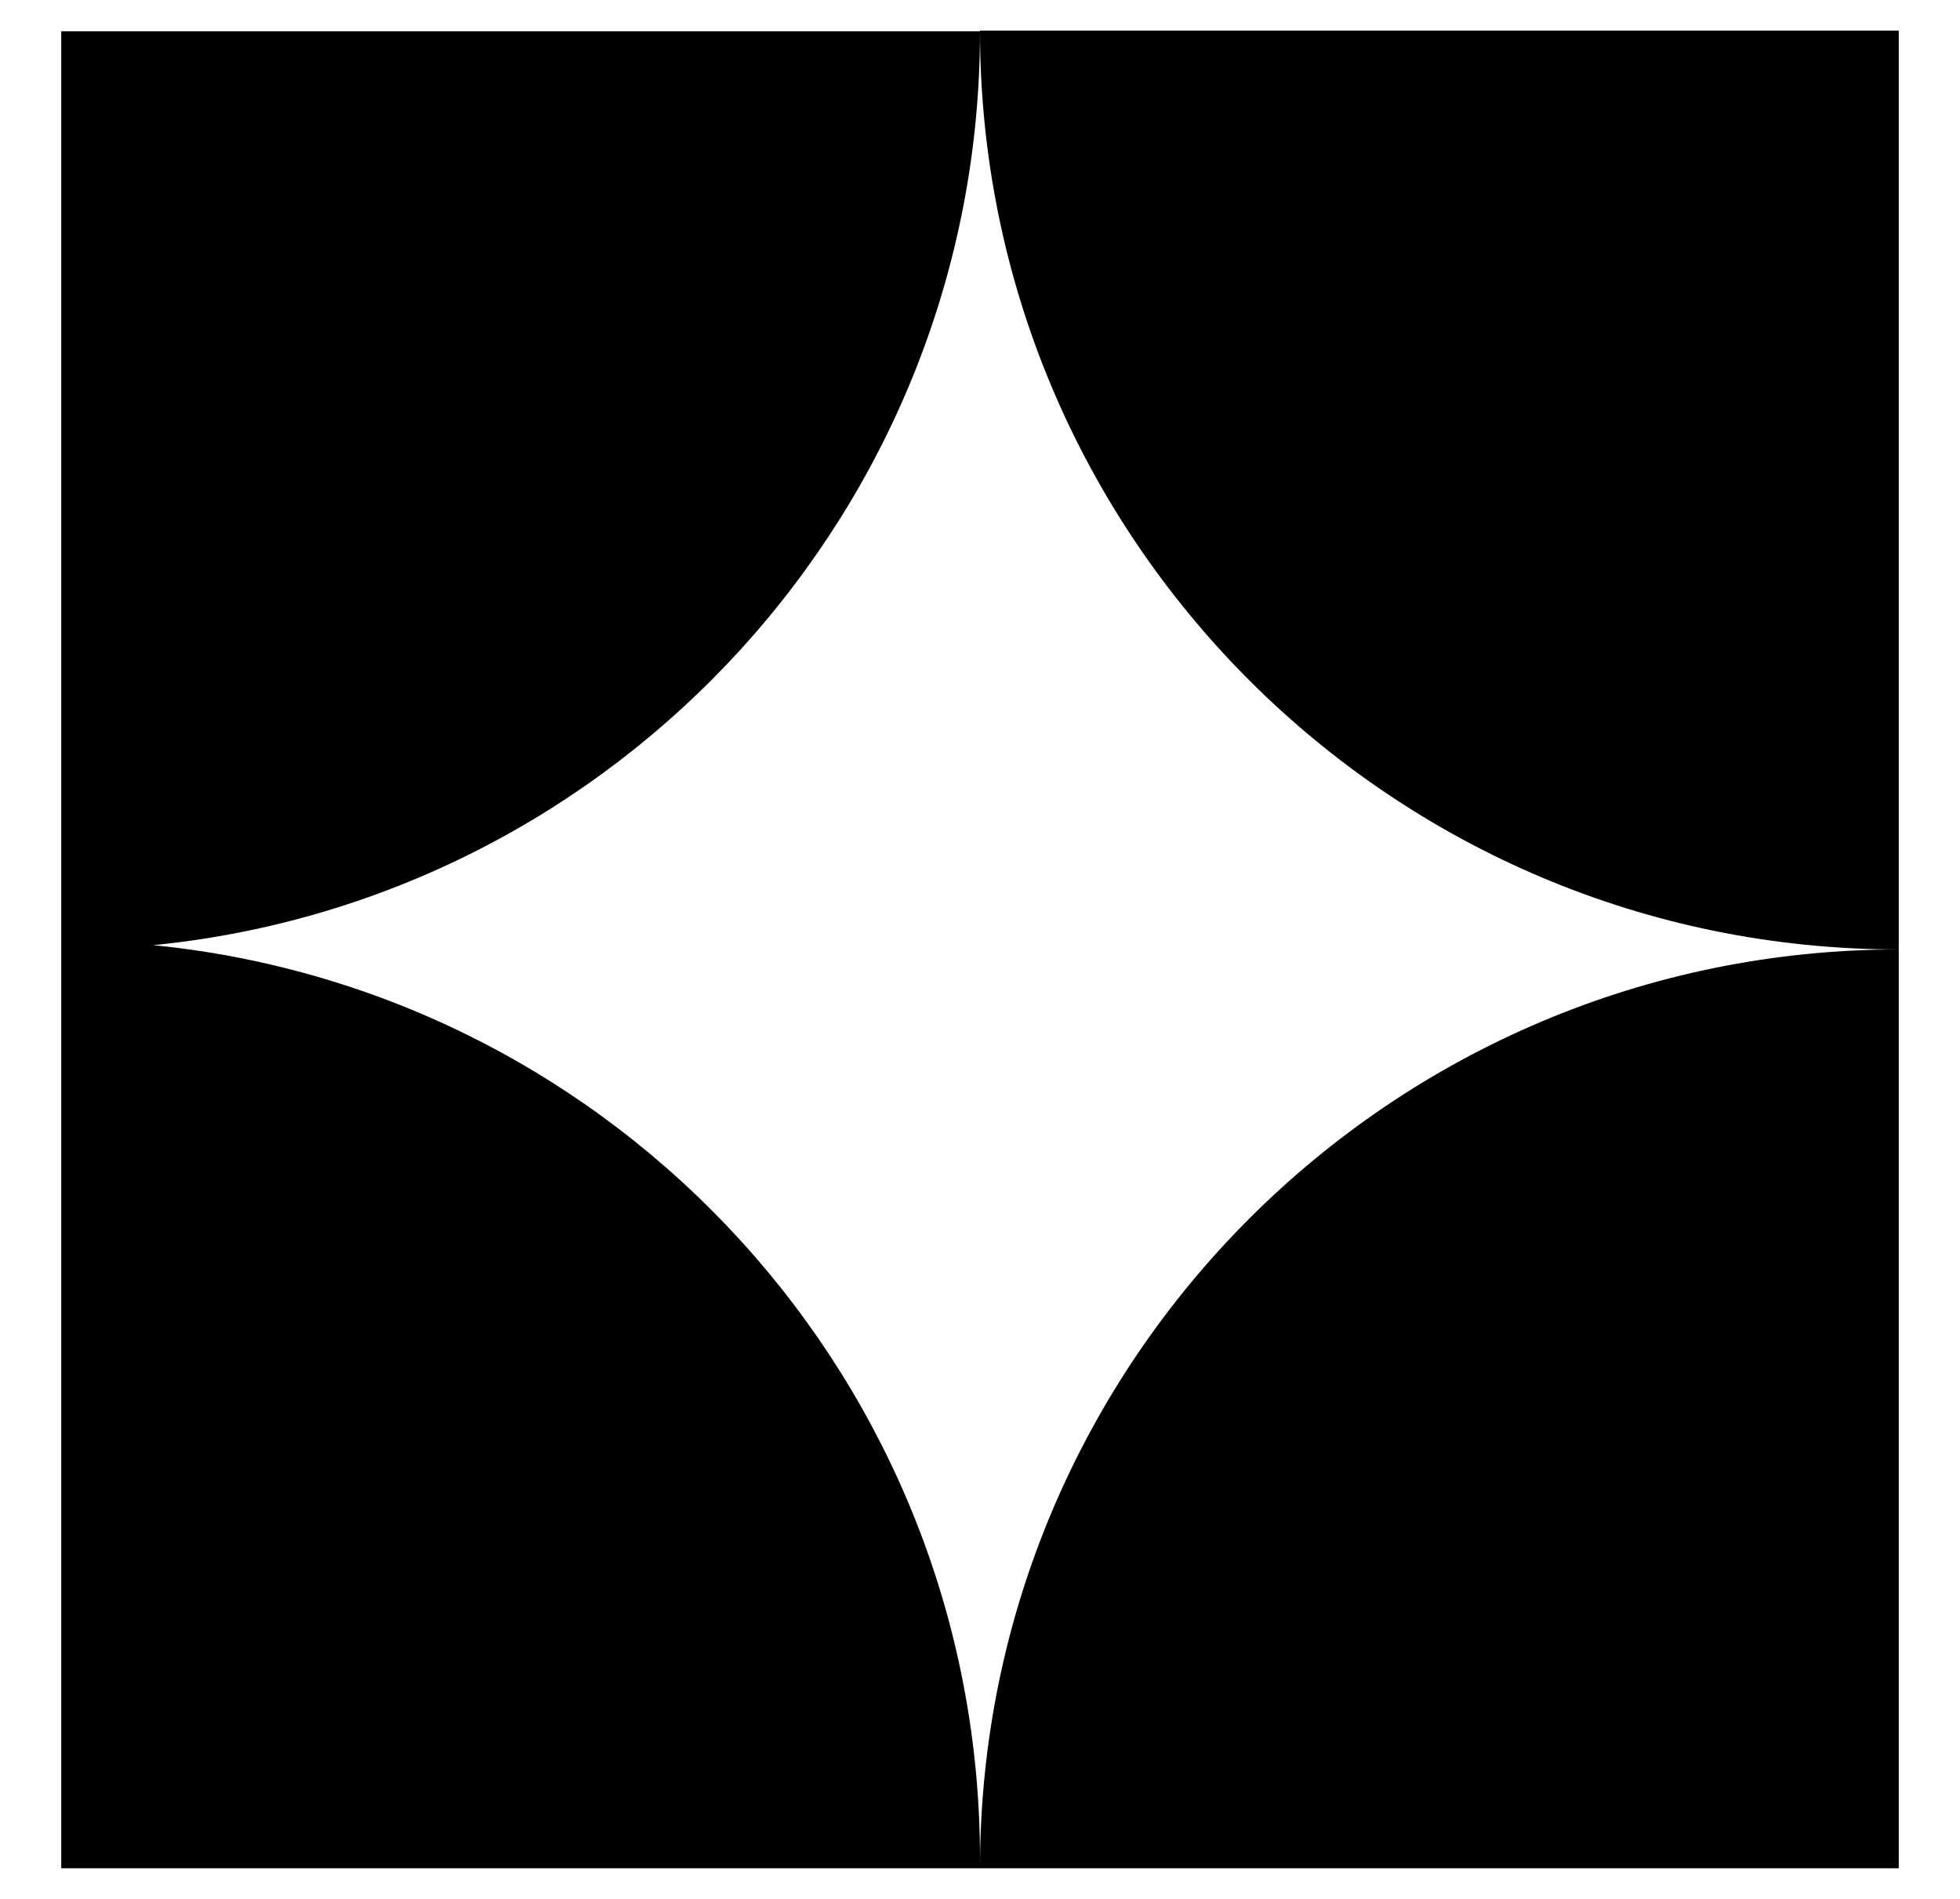
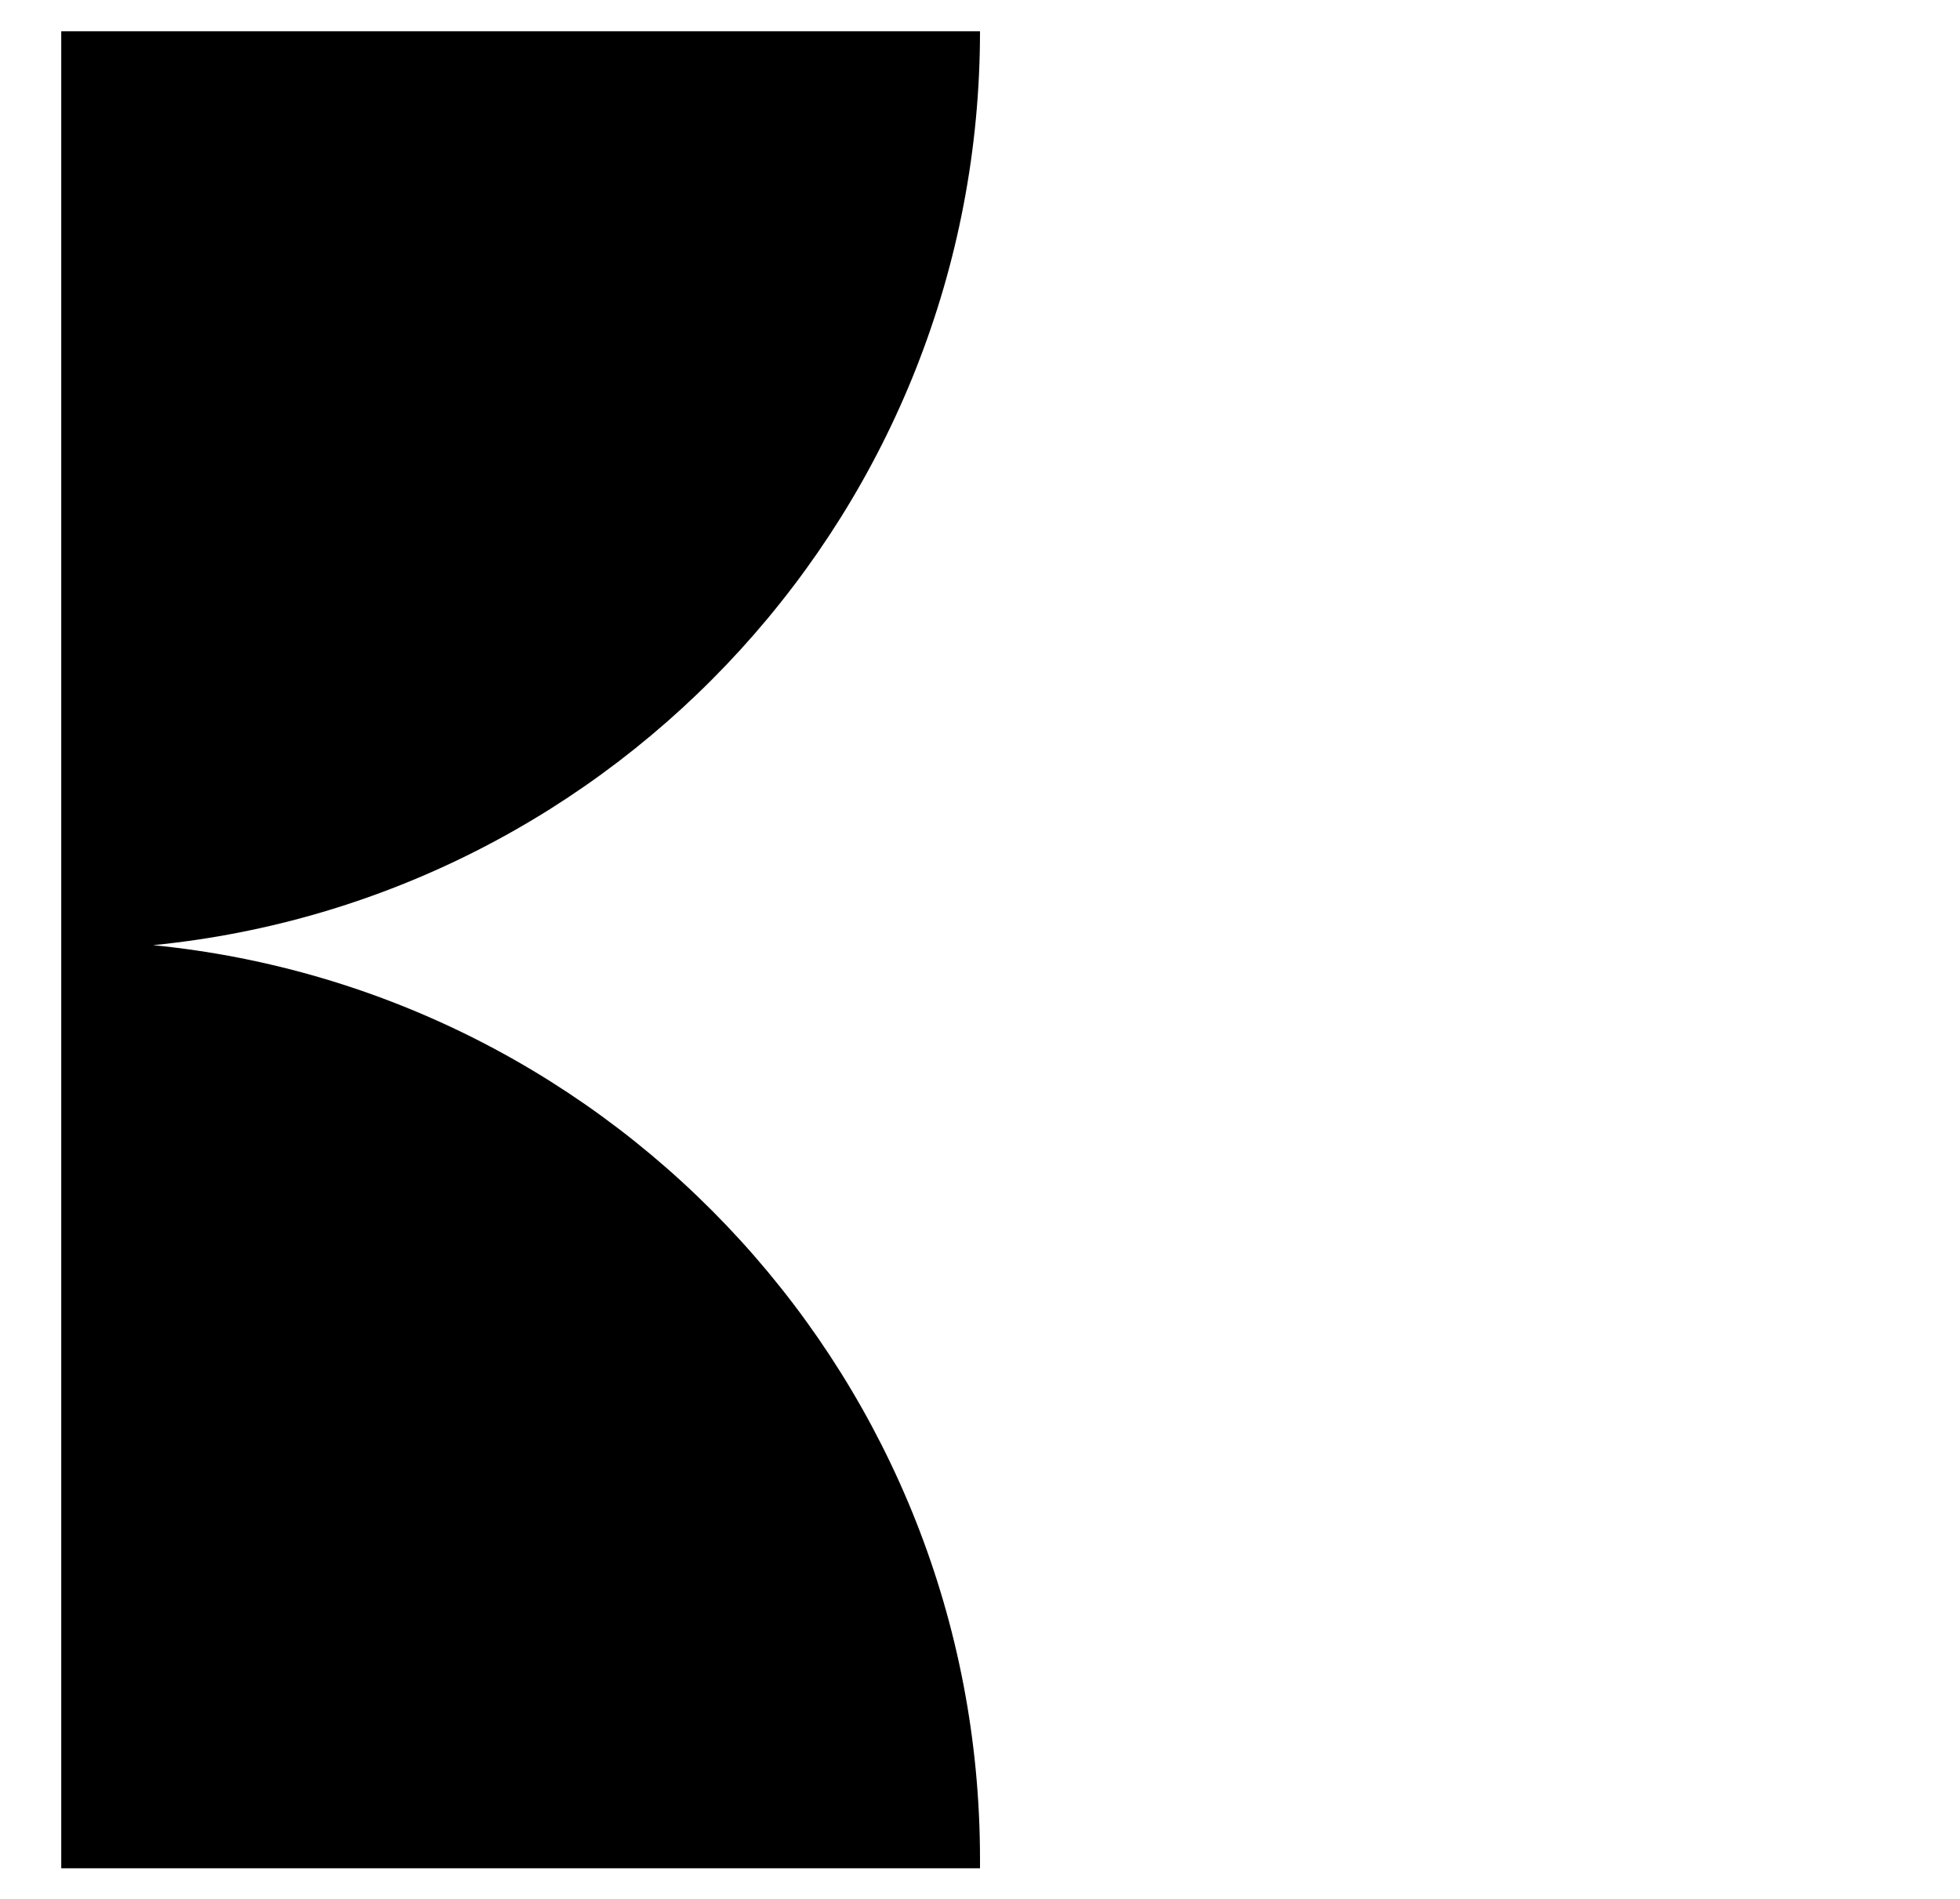
<svg xmlns="http://www.w3.org/2000/svg" id="Capa_1" version="1.1" viewBox="0 0 32 31">
-   <path d="M16,.5c0,8.28,6.72,15,15,15V.5h-15Z" />
-   <path d="M16,30.5h15v-15c-8.28,0-15,6.72-15,15Z" />
  <path d="M16,30.35h0c0-7.78-5.92-14.17-13.5-14.92,7.58-.75,13.5-7.15,13.5-14.92H1v29.99h15v-.15h0Z" />
</svg>